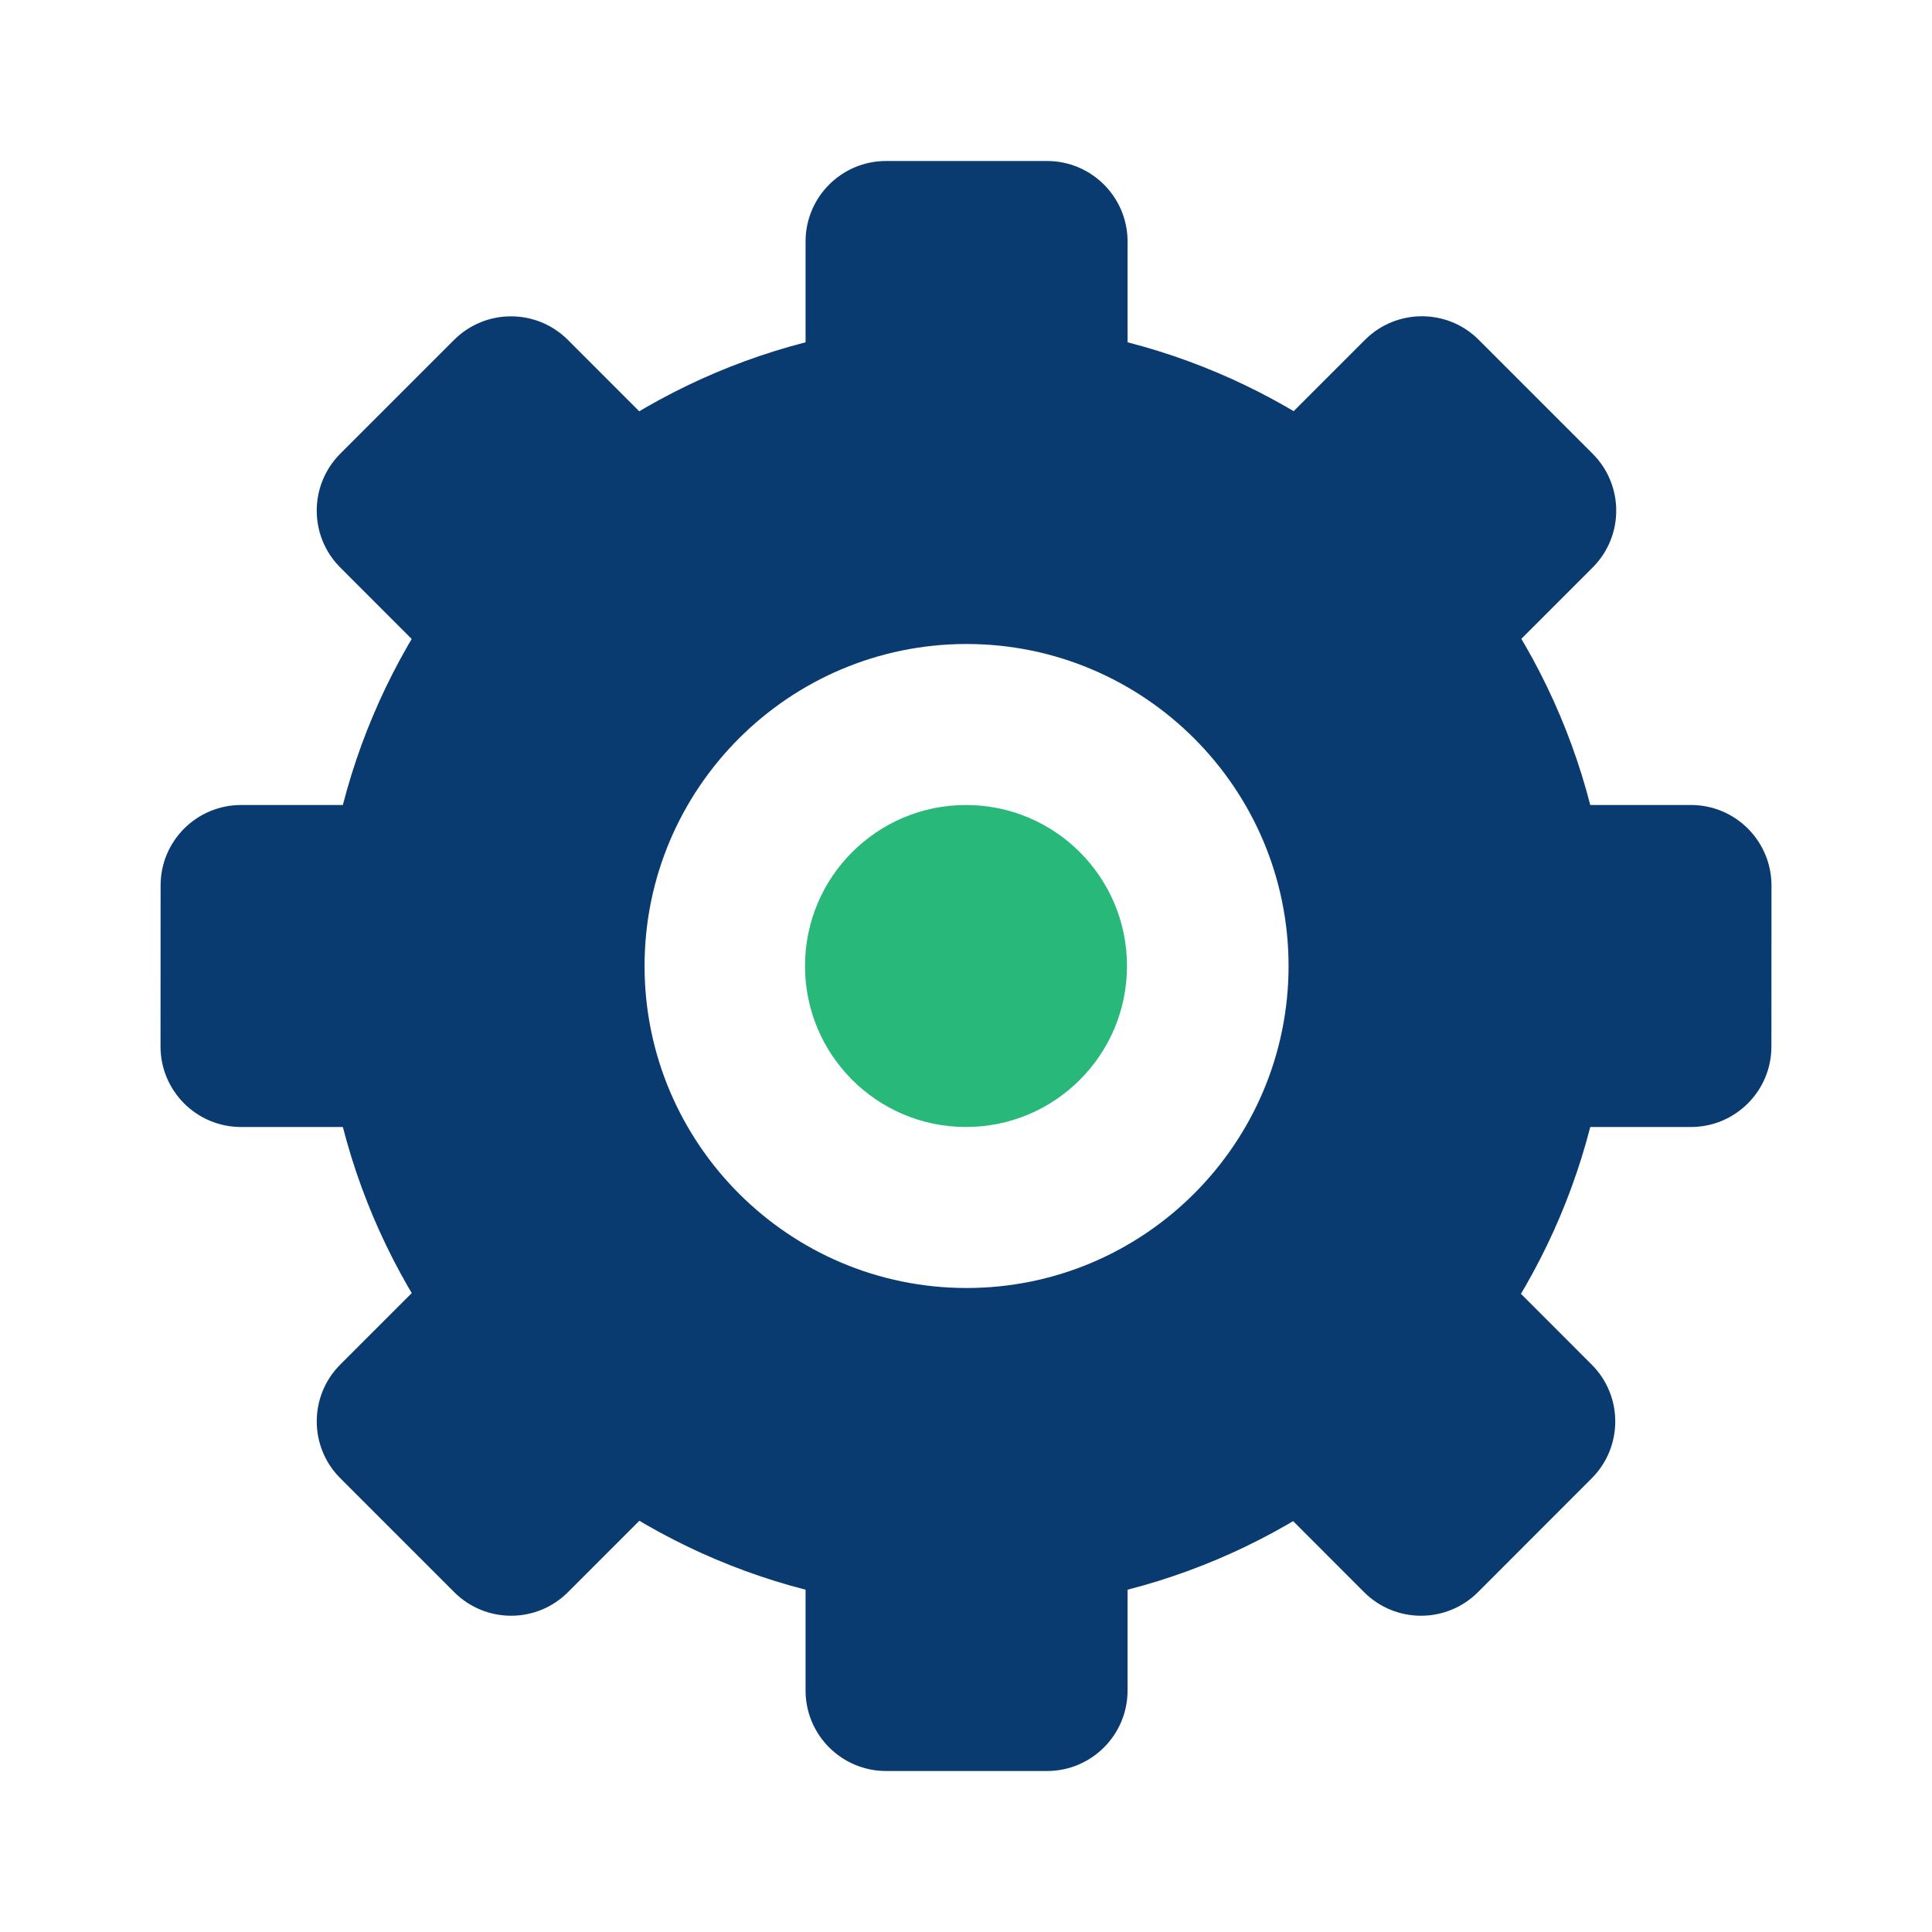
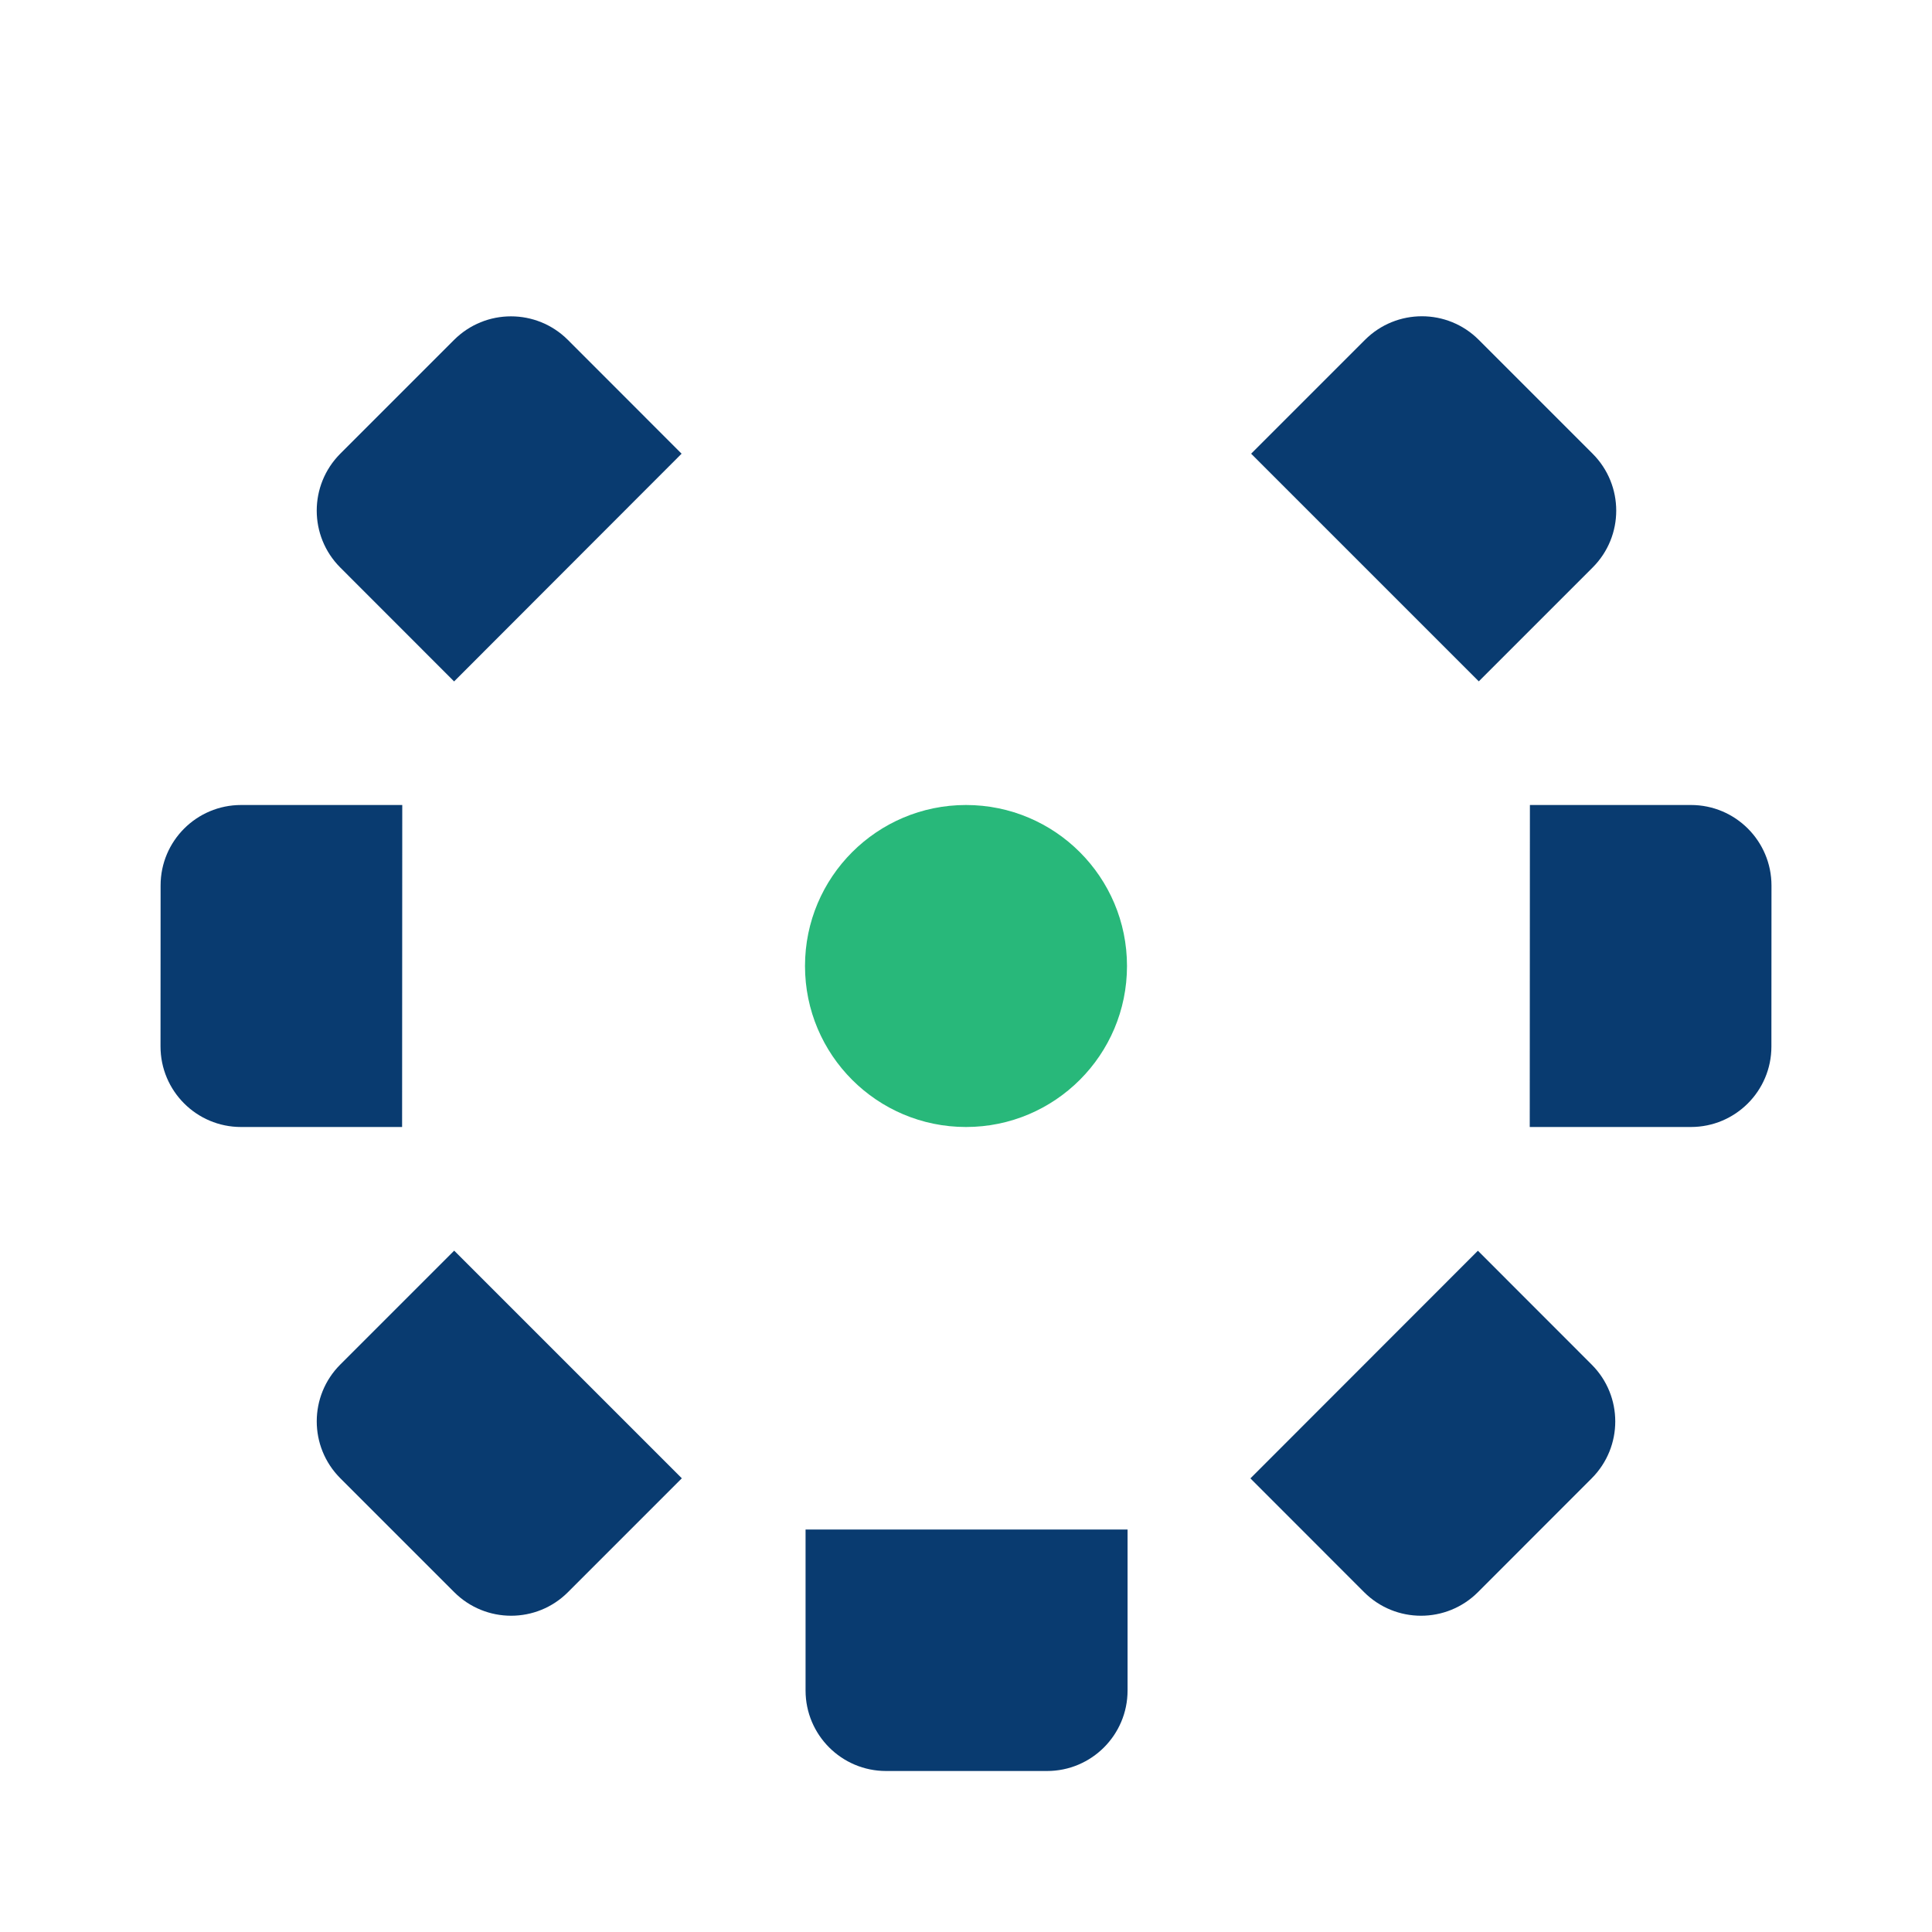
<svg xmlns="http://www.w3.org/2000/svg" version="1.1" x="0px" y="0px" viewBox="0 0 24 24" style="enable-background:new 0 0 24 24;" xml:space="preserve">
  <style type="text/css">
	.st0{display:none;}
	.st1{display:inline;}
	.st2{fill:#003B74;}
	.st3{fill:none;stroke:#003B74;stroke-linecap:round;stroke-miterlimit:10;}
	.st4{fill:#FFFFFF;}
	.st5{fill:none;stroke:#003B74;stroke-width:1.5;stroke-linecap:round;stroke-miterlimit:10;}
	.st6{display:inline;fill:none;stroke:#003B74;stroke-width:1.5;stroke-linecap:round;stroke-miterlimit:10;}
	.st7{fill:none;stroke:#FFFFFF;stroke-width:1.5;stroke-linecap:round;stroke-miterlimit:10;}
	.st8{display:inline;opacity:0.15;}
	.st9{clip-path:url(#SVGID_2_);}
	.st10{fill:none;stroke:#000000;stroke-width:0.25;stroke-miterlimit:10;}
	.st11{opacity:0.4;}
	.st12{clip-path:url(#SVGID_4_);fill:none;stroke:#000000;stroke-width:0.25;stroke-miterlimit:10;}
	.st13{clip-path:url(#SVGID_4_);}
	.st14{fill:#093B70;}
	.st15{fill:#28B87A;}
	.st16{fill:none;stroke:#093B70;stroke-width:2;stroke-linecap:round;stroke-miterlimit:10;}
	.st17{fill:none;stroke:#FFFFFF;stroke-width:2;stroke-linecap:round;stroke-miterlimit:10;}
	.st18{fill-rule:evenodd;clip-rule:evenodd;fill:#FFFFFF;}
	.st19{fill:#AAF7BF;}
	.st20{fill:none;stroke:#FFFFFF;stroke-width:2;stroke-linejoin:round;stroke-miterlimit:10;}
	.st21{fill:none;stroke:#093B70;stroke-width:1.5;stroke-miterlimit:10;}
	.st22{fill:none;stroke:#FFFFFF;stroke-width:2;stroke-linecap:round;stroke-linejoin:round;stroke-miterlimit:10;}
	.st23{fill:#FFFFFF;stroke:#093B70;stroke-width:1.5;stroke-miterlimit:10;}
	.st24{fill:none;stroke:#28B87A;stroke-width:1.5;stroke-linejoin:round;stroke-miterlimit:10;}
	.st25{fill:none;stroke:#28B87A;stroke-width:2;stroke-miterlimit:10;}
</style>
  <g id="Backup" class="st0">
</g>
  <g id="grid" class="st0">
</g>
  <g id="keylines" class="st0">
</g>
  <g id="Biru_TM">
    <g>
-       <path class="st14" d="M12.007,8c2.206,0,4,1.794,4,4s-1.794,4-4,4s-4-1.794-4-4S9.801,8,12.007,8 M12.007,4c-4.418,0-8,3.582-8,8    s3.582,8,8,8s8-3.582,8-8S16.425,4,12.007,4L12.007,4z" />
-     </g>
+       </g>
    <g>
      <g>
-         <path class="st14" d="M14.007,5h-4V3c0-0.552,0.448-1,1-1h2c0.552,0,1,0.448,1,1V5z" />
-       </g>
+         </g>
      <g>
        <path class="st14" d="M13.007,22h-2c-0.552,0-1-0.448-1-1v-2h4v2C14.007,21.552,13.559,22,13.007,22z" />
      </g>
    </g>
    <g>
      <g>
        <path class="st14" d="M18.37,8.464l-2.828-2.828l1.414-1.414c0.391-0.391,1.024-0.391,1.414,0l1.414,1.414     c0.391,0.391,0.391,1.024,0,1.414L18.37,8.464z" />
      </g>
      <g>
        <path class="st14" d="M5.642,19.778l-1.414-1.414c-0.391-0.391-0.391-1.024,0-1.414l1.414-1.414l2.828,2.828l-1.414,1.414     C6.666,20.169,6.033,20.169,5.642,19.778z" />
      </g>
    </g>
    <g>
      <g>
        <path class="st14" d="M19.003,14l0.002-4l2.001,0c0.552,0,1,0.448,1,1.001l-0.001,2c0,0.552-0.448,0.999-1,0.999L19.003,14z" />
      </g>
      <g>
        <path class="st14" d="M1.994,12.999l0.001-2c0-0.552,0.448-0.999,1-0.999l2.002,0l-0.002,4l-2.001,0     C2.442,14,1.994,13.552,1.994,12.999z" />
      </g>
    </g>
    <g>
      <g>
        <path class="st14" d="M8.467,5.636L5.641,8.465L4.227,7.05c-0.39-0.39-0.39-1.023,0-1.414L5.64,4.223     c0.391-0.391,1.024-0.391,1.415,0L8.467,5.636z" />
      </g>
      <g>
        <path class="st14" d="M19.773,18.364l-1.413,1.414c-0.391,0.391-1.024,0.391-1.415,0l-1.412-1.413l2.826-2.828l1.413,1.414     C20.163,17.341,20.163,17.973,19.773,18.364z" />
      </g>
    </g>
    <circle class="st15" cx="12" cy="12" r="2" />
  </g>
</svg>